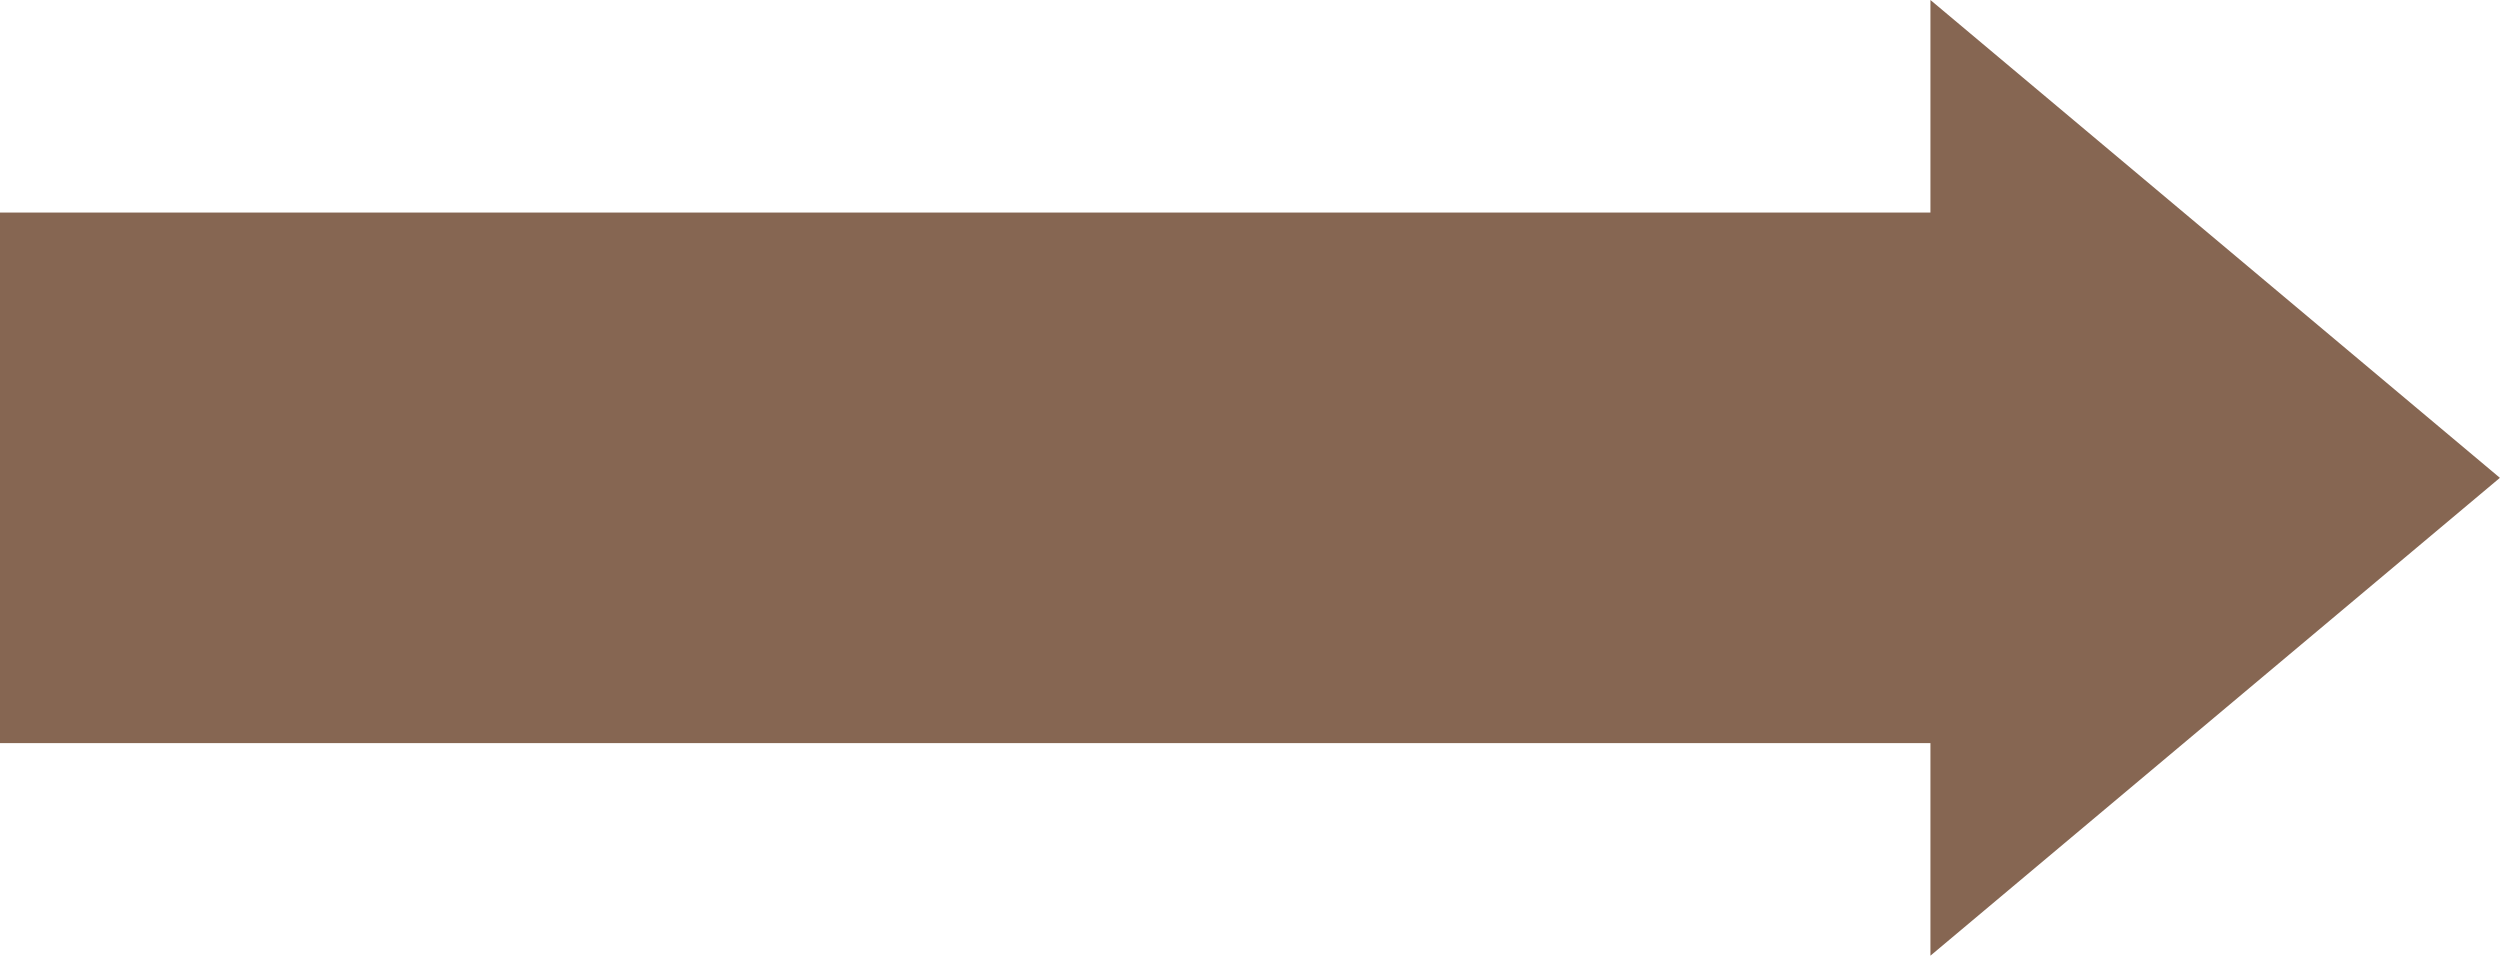
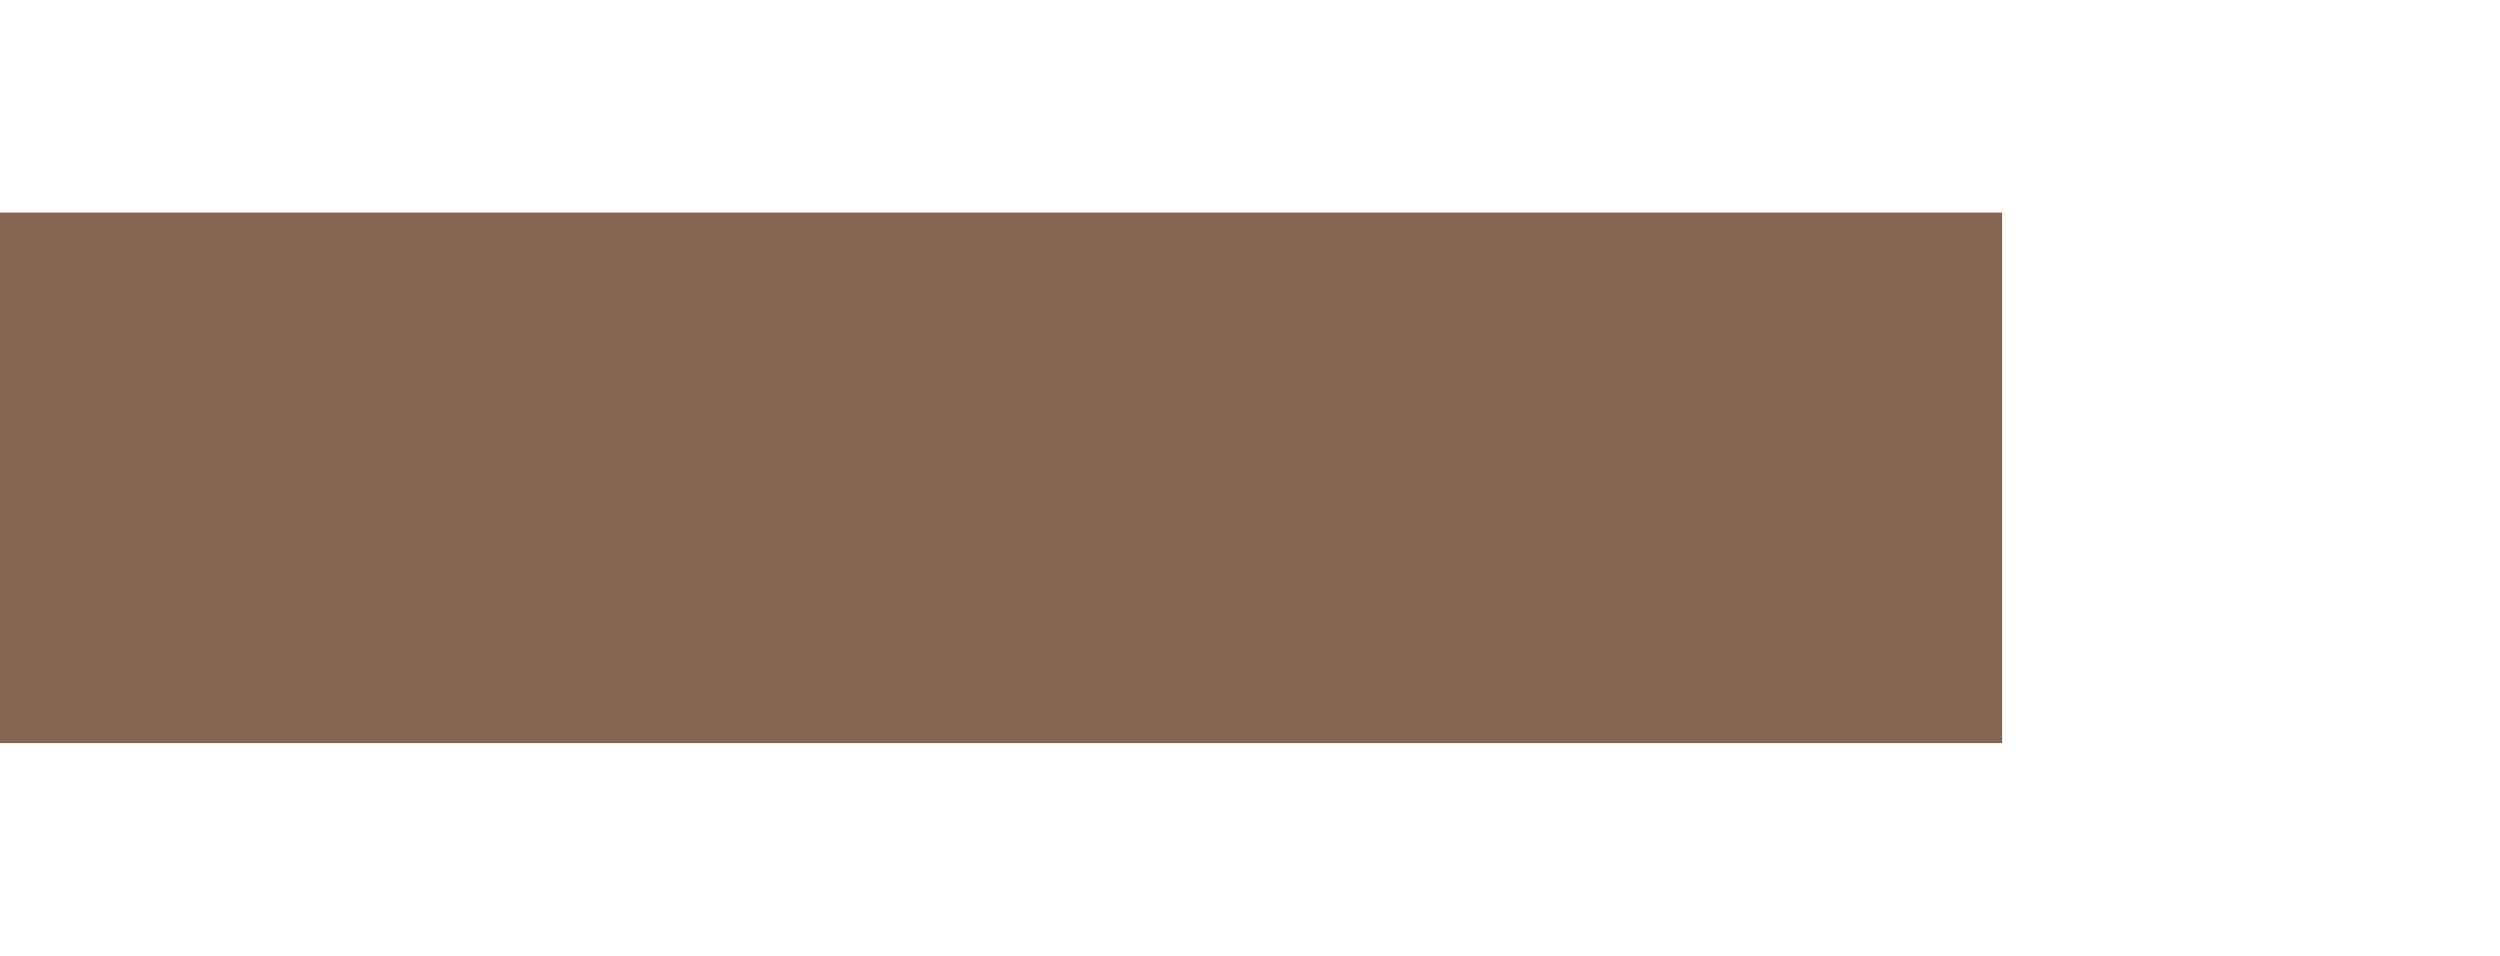
<svg xmlns="http://www.w3.org/2000/svg" viewBox="0 0 237.11 90.64" width="100%" style="vertical-align: middle; max-width: 100%; width: 100%;">
  <g>
    <g>
-       <polygon points="237.1 45.32 183.09 0 183.09 90.64 237.1 45.32" fill="rgb(134,102,82)">
-      </polygon>
      <rect y="20.16" width="189.89" height="50.32" fill="rgb(134,102,82)">
     </rect>
    </g>
  </g>
</svg>